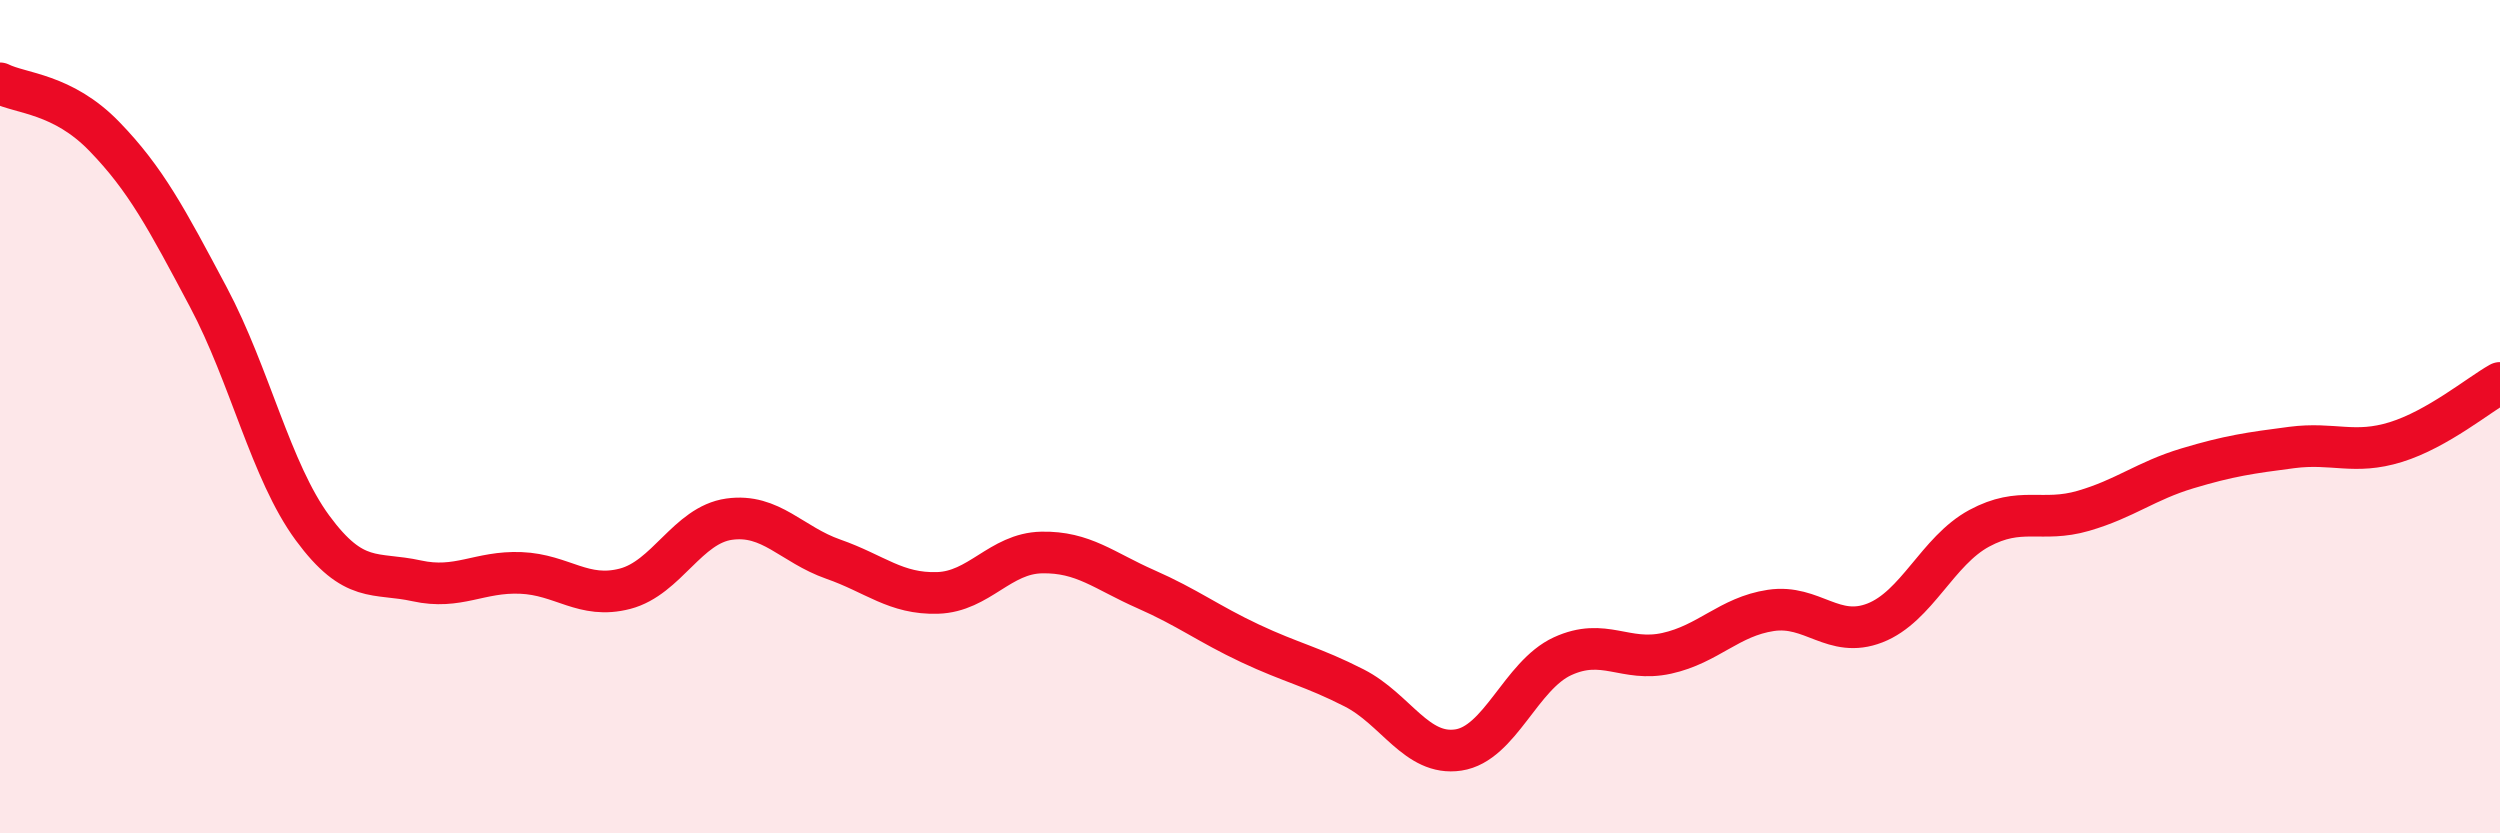
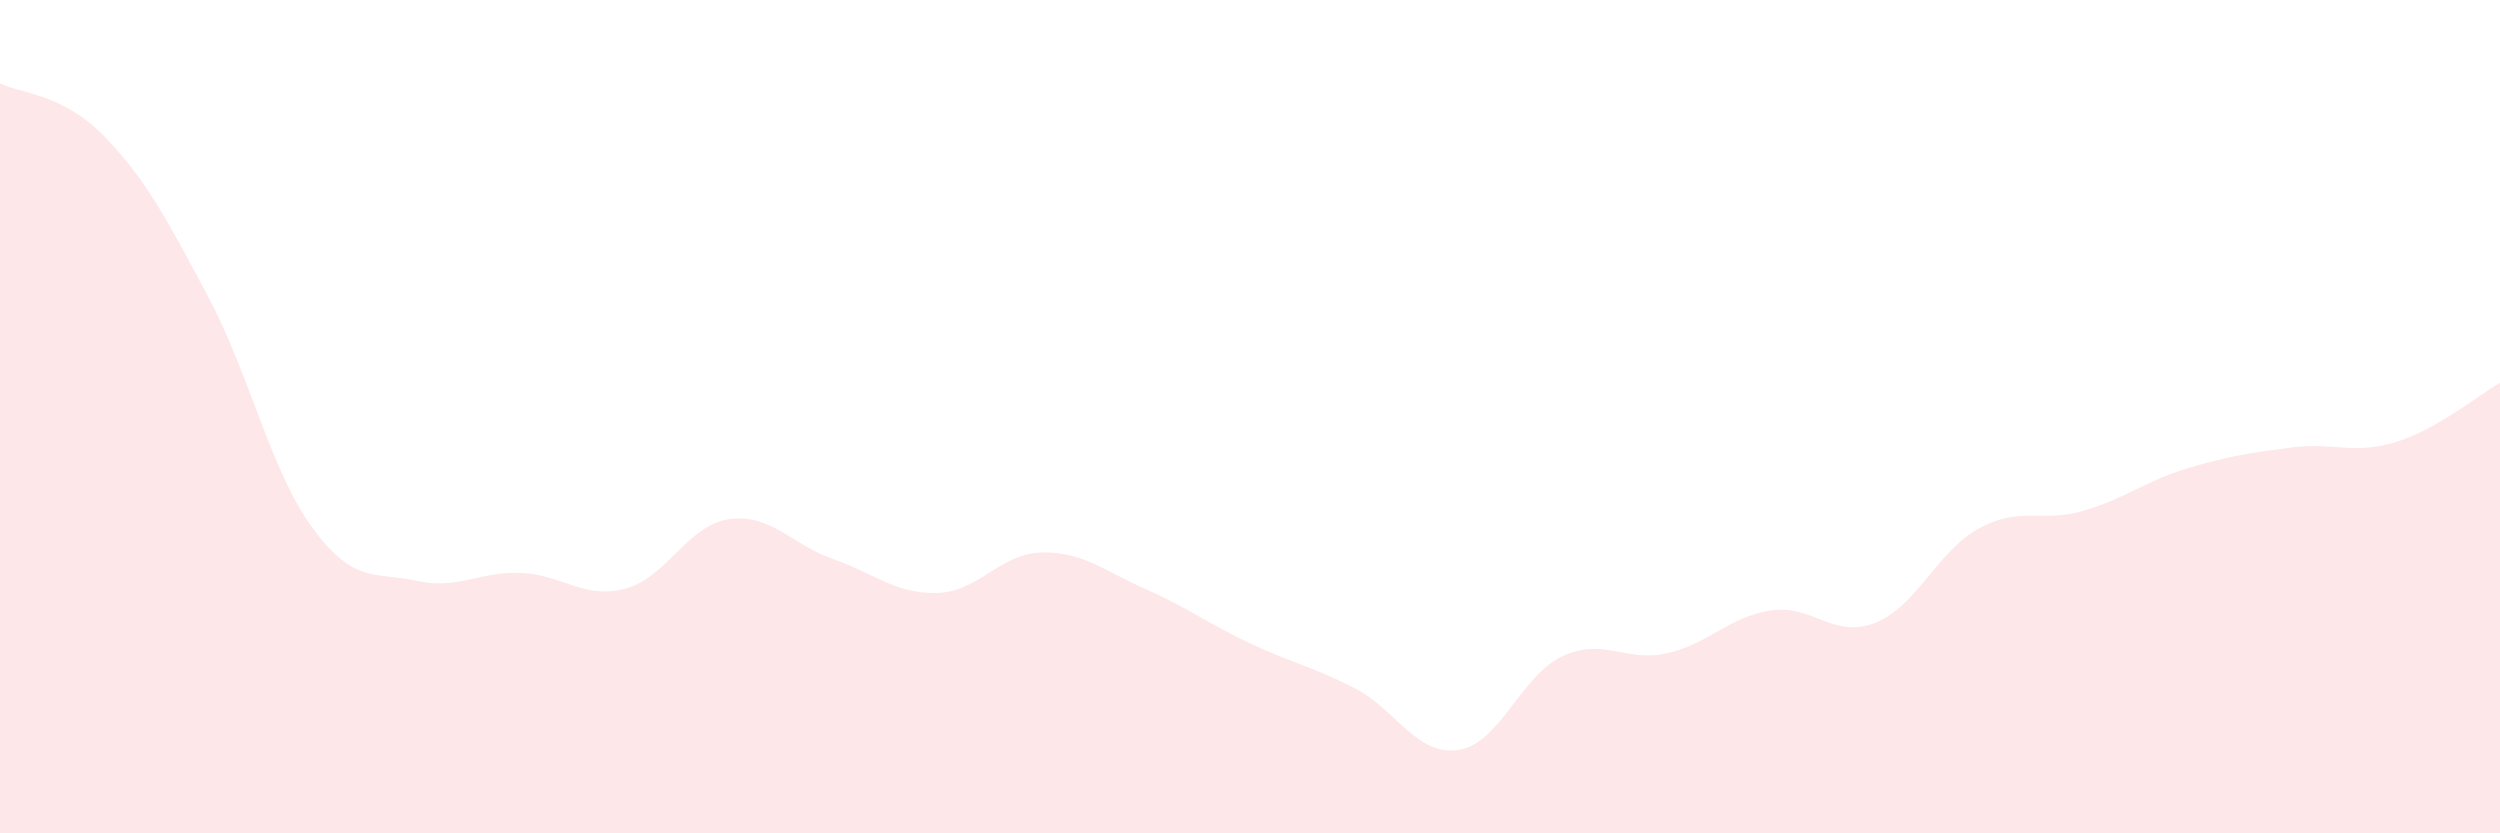
<svg xmlns="http://www.w3.org/2000/svg" width="60" height="20" viewBox="0 0 60 20">
-   <path d="M 0,2 C 0.5,2.25 1.5,2.24 2.5,3.27 C 3.5,4.3 4,5.25 5,7.13 C 6,9.01 6.5,11.31 7.5,12.67 C 8.5,14.03 9,13.72 10,13.94 C 11,14.16 11.5,13.71 12.5,13.75 C 13.5,13.79 14,14.39 15,14.13 C 16,13.87 16.5,12.6 17.5,12.46 C 18.5,12.32 19,13.07 20,13.42 C 21,13.77 21.5,14.26 22.5,14.23 C 23.5,14.2 24,13.28 25,13.26 C 26,13.24 26.5,13.7 27.5,14.14 C 28.5,14.58 29,14.97 30,15.44 C 31,15.91 31.5,16 32.5,16.51 C 33.5,17.02 34,18.15 35,18 C 36,17.85 36.5,16.21 37.5,15.75 C 38.5,15.29 39,15.9 40,15.68 C 41,15.46 41.5,14.8 42.5,14.65 C 43.5,14.5 44,15.34 45,14.95 C 46,14.56 46.5,13.22 47.5,12.68 C 48.5,12.14 49,12.55 50,12.26 C 51,11.97 51.5,11.54 52.5,11.24 C 53.5,10.94 54,10.87 55,10.74 C 56,10.61 56.5,10.92 57.5,10.61 C 58.5,10.3 59.5,9.47 60,9.19L60 20L0 20Z" fill="#EB0A25" opacity="0.1" stroke-linecap="round" stroke-linejoin="round" />
-   <path d="M 0,2 C 0.5,2.25 1.5,2.24 2.5,3.27 C 3.5,4.3 4,5.25 5,7.13 C 6,9.01 6.5,11.31 7.5,12.67 C 8.5,14.03 9,13.72 10,13.94 C 11,14.16 11.5,13.71 12.5,13.75 C 13.5,13.79 14,14.39 15,14.13 C 16,13.87 16.5,12.6 17.5,12.46 C 18.5,12.32 19,13.07 20,13.42 C 21,13.77 21.5,14.26 22.5,14.23 C 23.5,14.2 24,13.28 25,13.26 C 26,13.24 26.5,13.7 27.5,14.14 C 28.5,14.58 29,14.97 30,15.44 C 31,15.91 31.5,16 32.5,16.51 C 33.5,17.02 34,18.15 35,18 C 36,17.85 36.5,16.21 37.5,15.75 C 38.5,15.29 39,15.9 40,15.68 C 41,15.46 41.5,14.8 42.5,14.65 C 43.5,14.5 44,15.34 45,14.95 C 46,14.56 46.5,13.22 47.5,12.68 C 48.5,12.14 49,12.55 50,12.26 C 51,11.97 51.5,11.54 52.5,11.24 C 53.5,10.94 54,10.87 55,10.74 C 56,10.61 56.5,10.92 57.5,10.61 C 58.5,10.3 59.5,9.47 60,9.19" stroke="#EB0A25" stroke-width="1" fill="none" stroke-linecap="round" stroke-linejoin="round" />
+   <path d="M 0,2 C 0.5,2.25 1.5,2.24 2.5,3.27 C 3.5,4.3 4,5.25 5,7.13 C 6,9.01 6.5,11.31 7.5,12.67 C 8.5,14.03 9,13.72 10,13.94 C 11,14.16 11.5,13.71 12.5,13.75 C 13.5,13.79 14,14.39 15,14.13 C 16,13.87 16.5,12.6 17.5,12.46 C 18.5,12.32 19,13.07 20,13.42 C 21,13.77 21.5,14.26 22.5,14.23 C 23.5,14.2 24,13.28 25,13.26 C 26,13.24 26.5,13.7 27.5,14.14 C 28.5,14.58 29,14.97 30,15.44 C 31,15.91 31.5,16 32.5,16.51 C 33.5,17.02 34,18.15 35,18 C 36,17.85 36.5,16.21 37.5,15.75 C 38.5,15.29 39,15.9 40,15.68 C 41,15.46 41.5,14.8 42.5,14.65 C 43.5,14.5 44,15.34 45,14.95 C 46,14.56 46.5,13.22 47.5,12.68 C 48.5,12.14 49,12.55 50,12.26 C 51,11.97 51.5,11.54 52.5,11.24 C 53.5,10.94 54,10.87 55,10.74 C 56,10.61 56.5,10.92 57.5,10.61 C 58.5,10.3 59.5,9.47 60,9.19L60 20L0 20" fill="#EB0A25" opacity="0.1" stroke-linecap="round" stroke-linejoin="round" />
</svg>